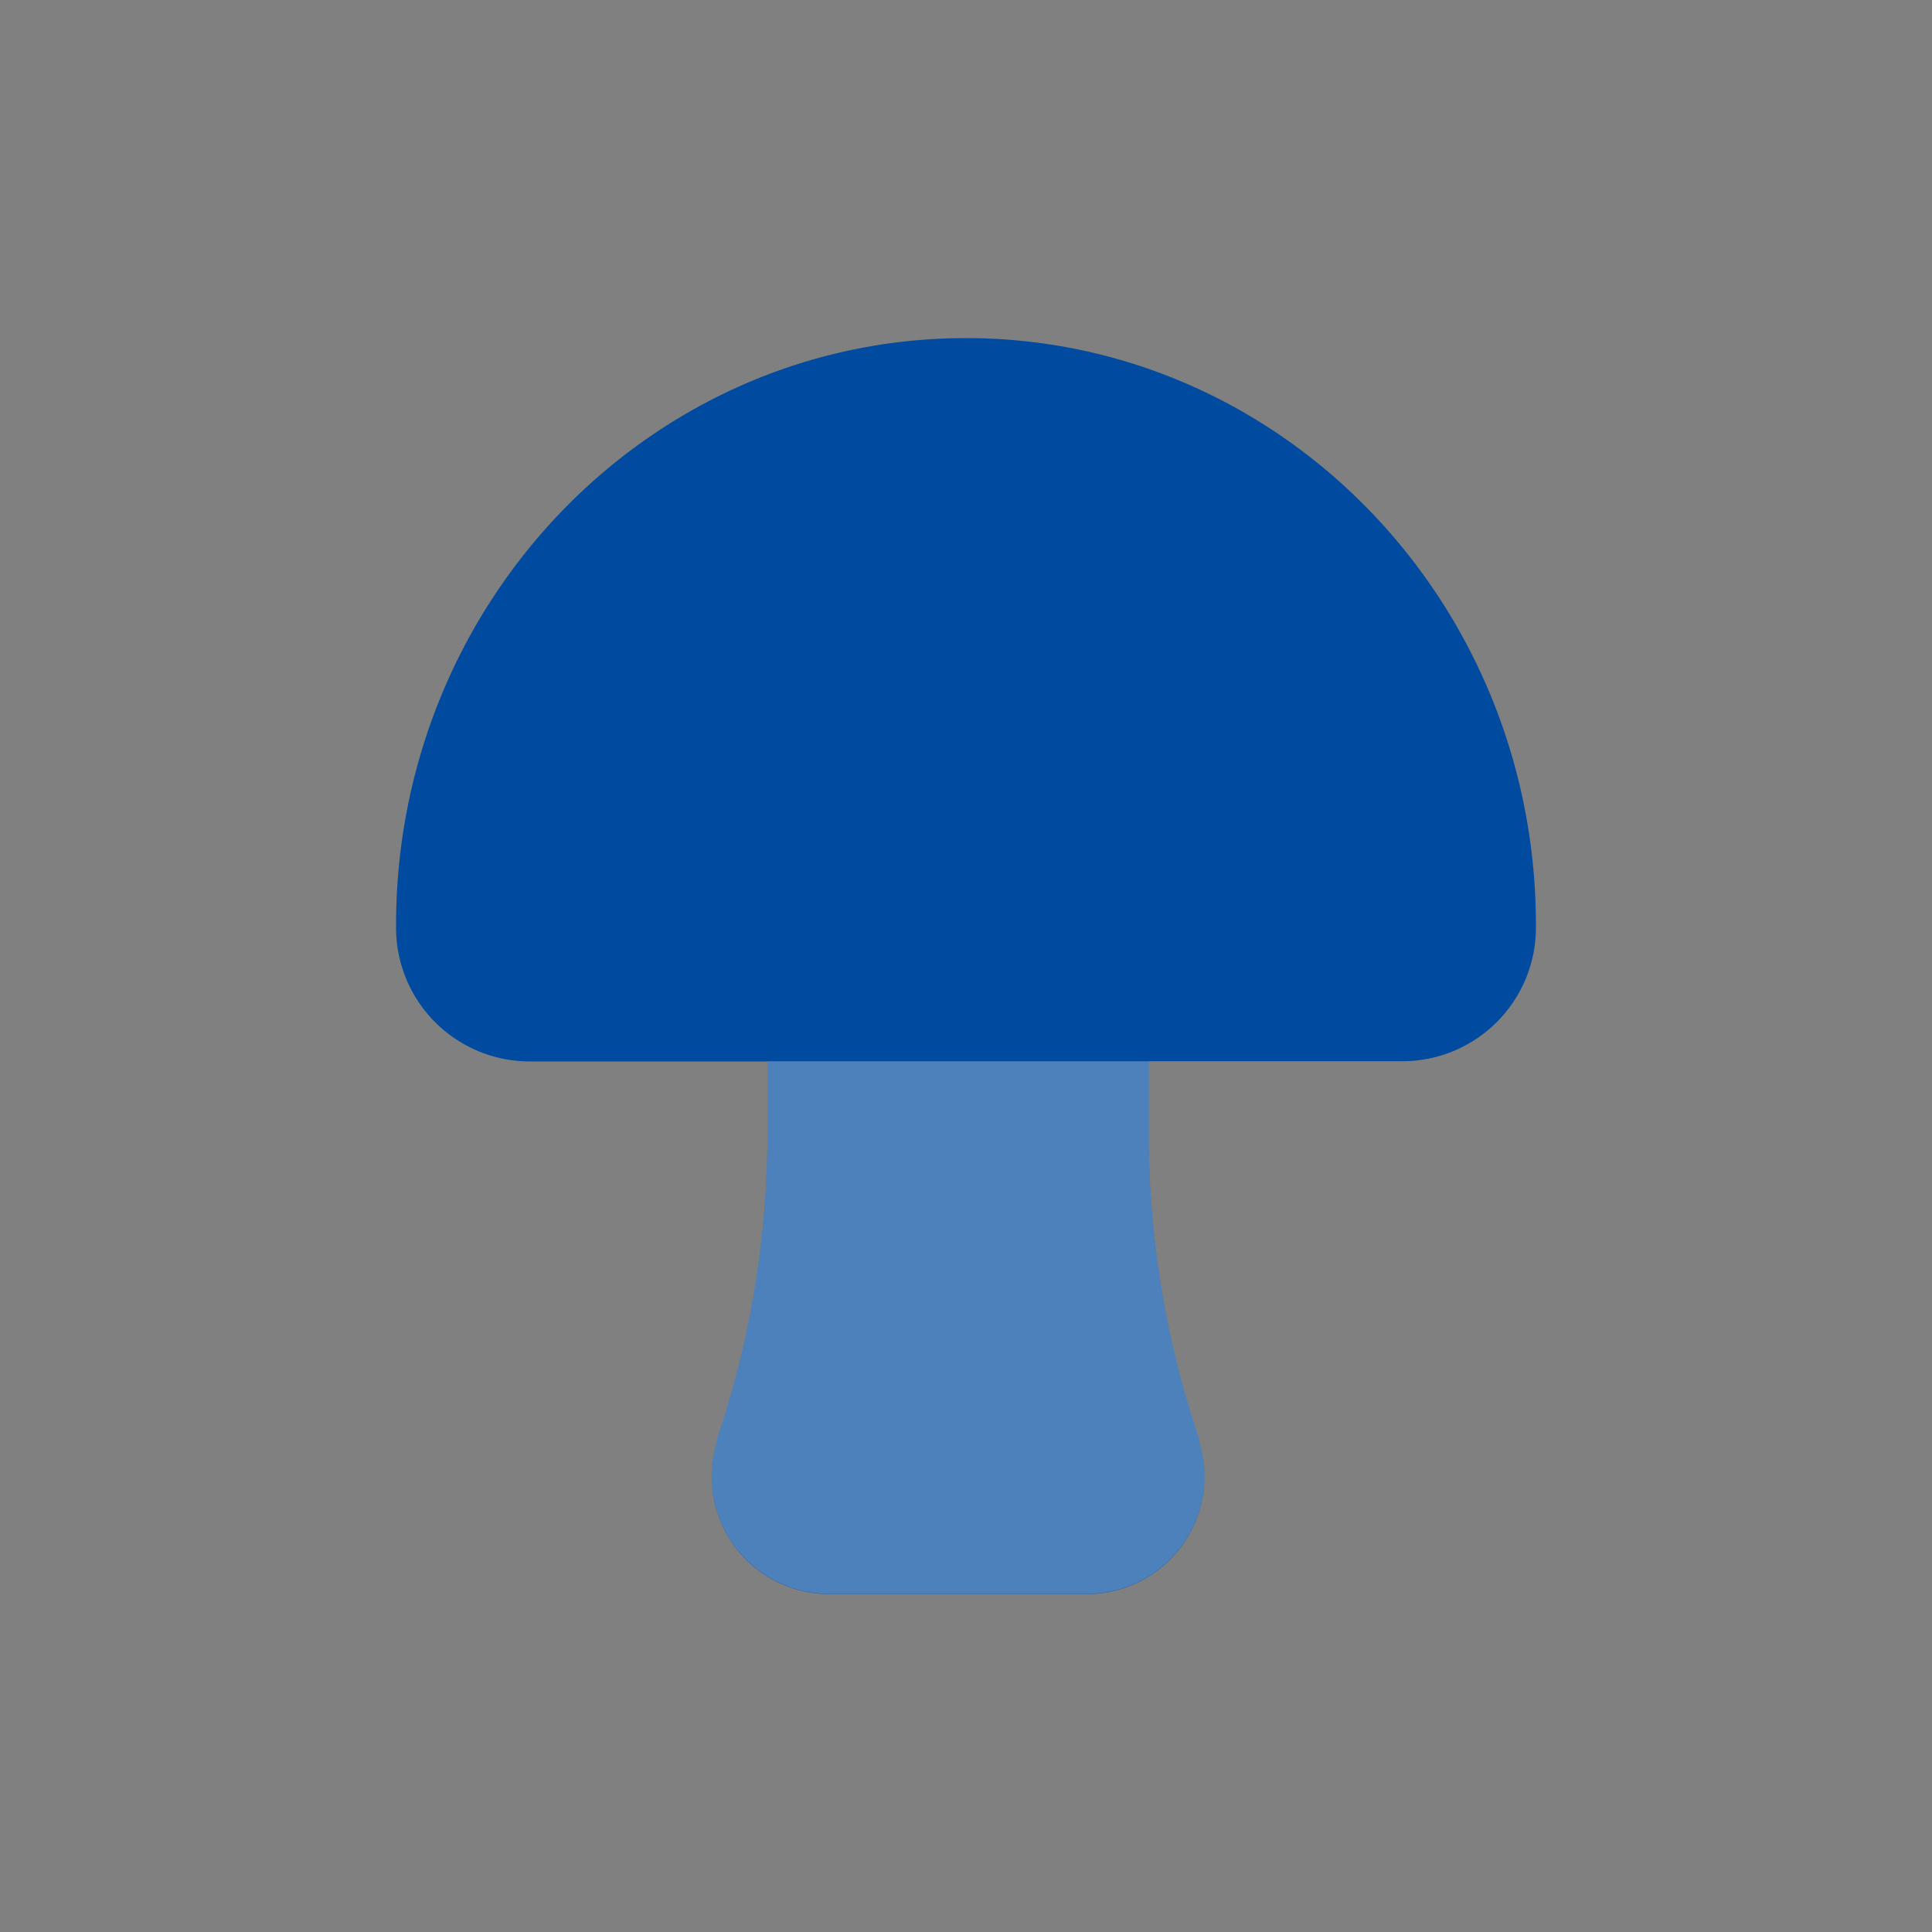
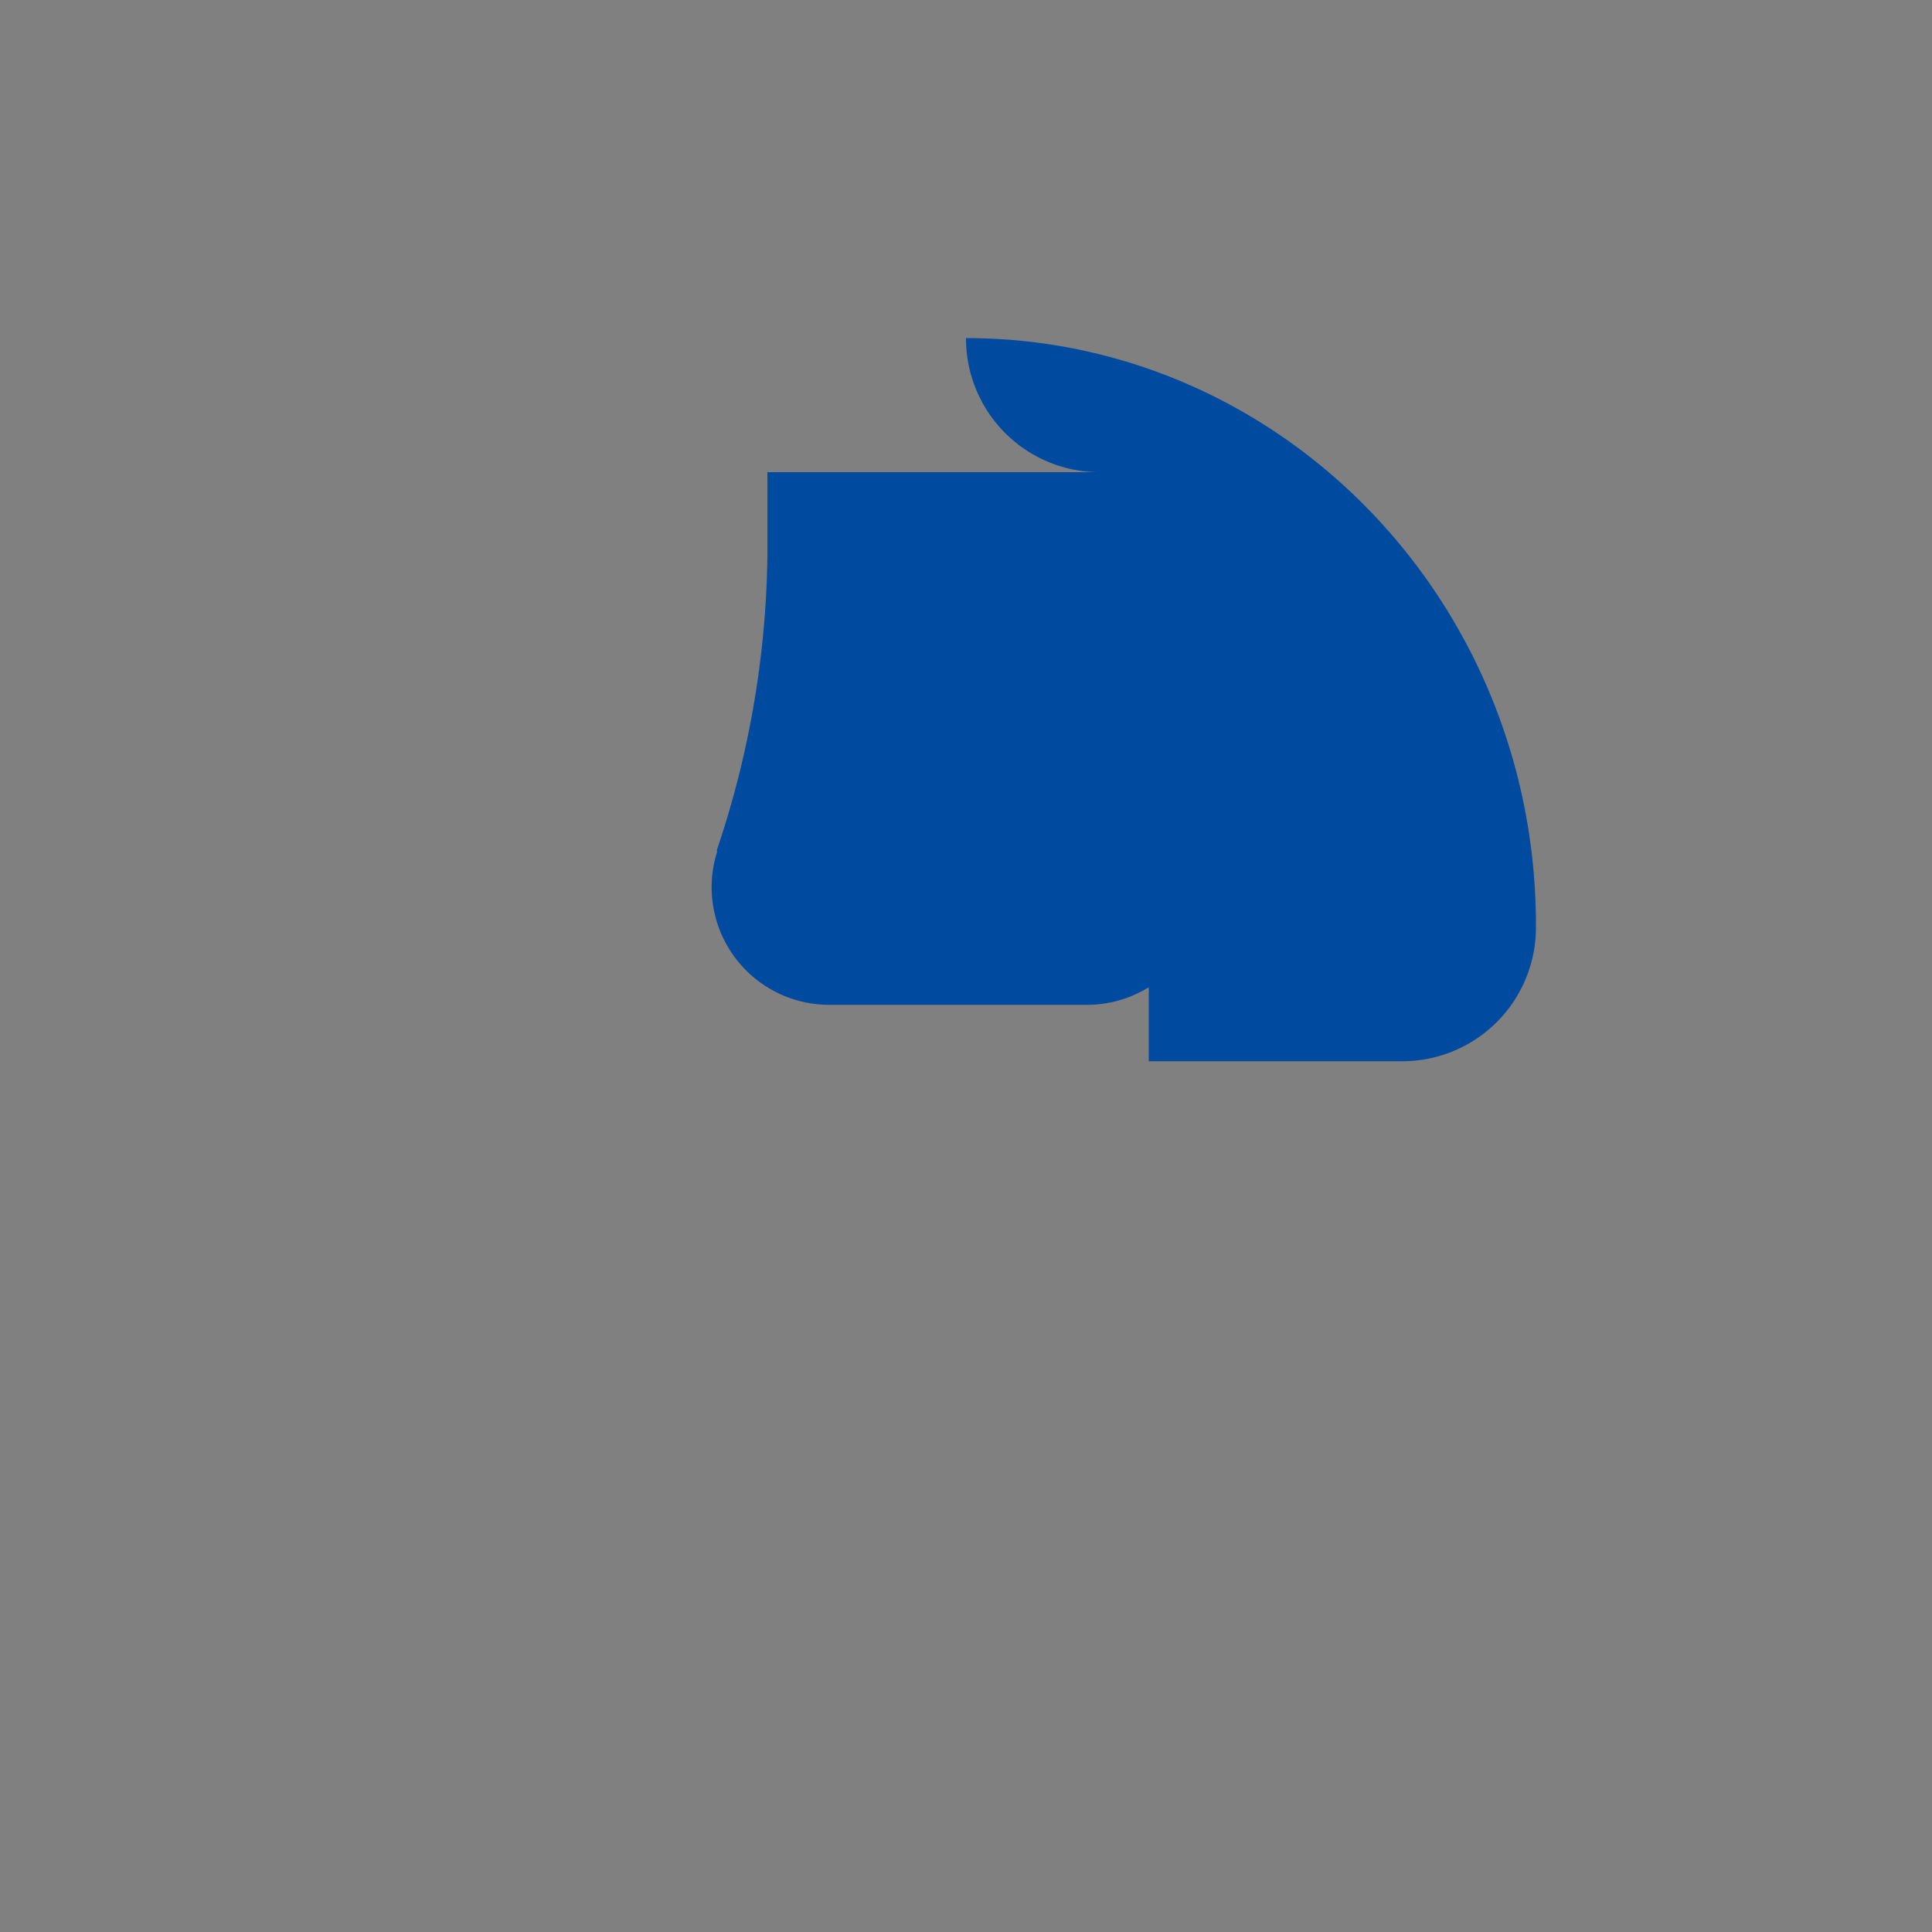
<svg xmlns="http://www.w3.org/2000/svg" id="Layer_1" data-name="Layer 1" viewBox="0 0 100 100">
  <rect x="0" y="0" width="100" height="100" fill="#808080" stroke="none" />
  <defs>
    <style>.cls-1{fill:#004ba0;}.cls-2{fill:#fff;fill-opacity:0.3;}</style>
  </defs>
-   <path class="cls-1" d="M50,17.5C33.67,17.5,20.44,31.16,20.5,48a6.92,6.92,0,0,0,6.84,6.94H39.72v4.41a49.37,49.37,0,0,1-2.61,15.13s0,.09,0,.13a6.09,6.09,0,0,0,5.72,7.9H56.35a6.09,6.09,0,0,0,5.72-7.9l0-.13a49.37,49.37,0,0,1-2.61-15.13V54.93H72.66A6.92,6.92,0,0,0,79.5,48C79.56,31.16,66.33,17.5,50,17.5Z" />
-   <path class="cls-2" d="M39.72,59.34a49.37,49.37,0,0,1-2.61,15.13s0,.09,0,.13a6.09,6.09,0,0,0,5.72,7.9H56.35a6.09,6.09,0,0,0,5.72-7.9l0-.13a49.37,49.37,0,0,1-2.61-15.13V54.93H39.72Z" />
+   <path class="cls-1" d="M50,17.5a6.92,6.92,0,0,0,6.84,6.94H39.72v4.41a49.37,49.37,0,0,1-2.61,15.13s0,.09,0,.13a6.09,6.09,0,0,0,5.72,7.9H56.35a6.09,6.09,0,0,0,5.72-7.9l0-.13a49.37,49.37,0,0,1-2.61-15.13V54.93H72.66A6.92,6.92,0,0,0,79.5,48C79.56,31.16,66.33,17.5,50,17.5Z" />
</svg>